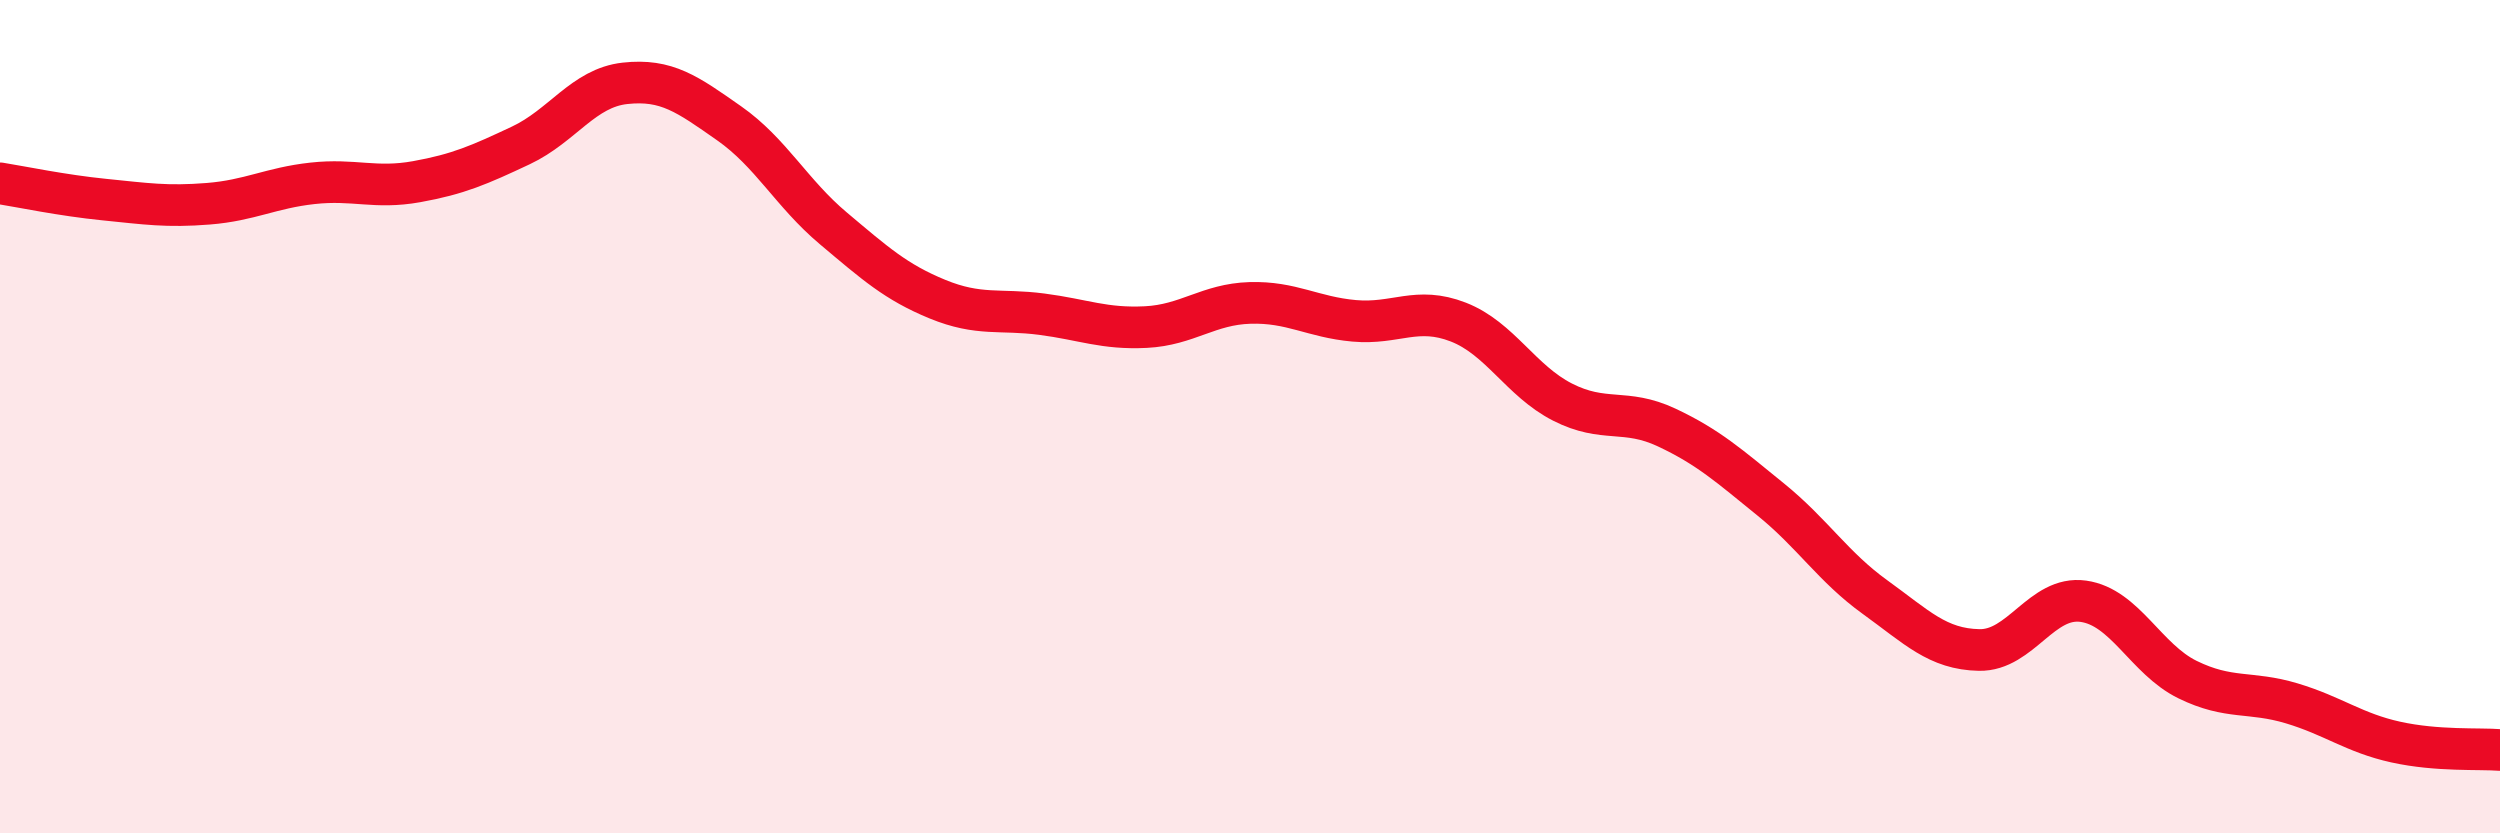
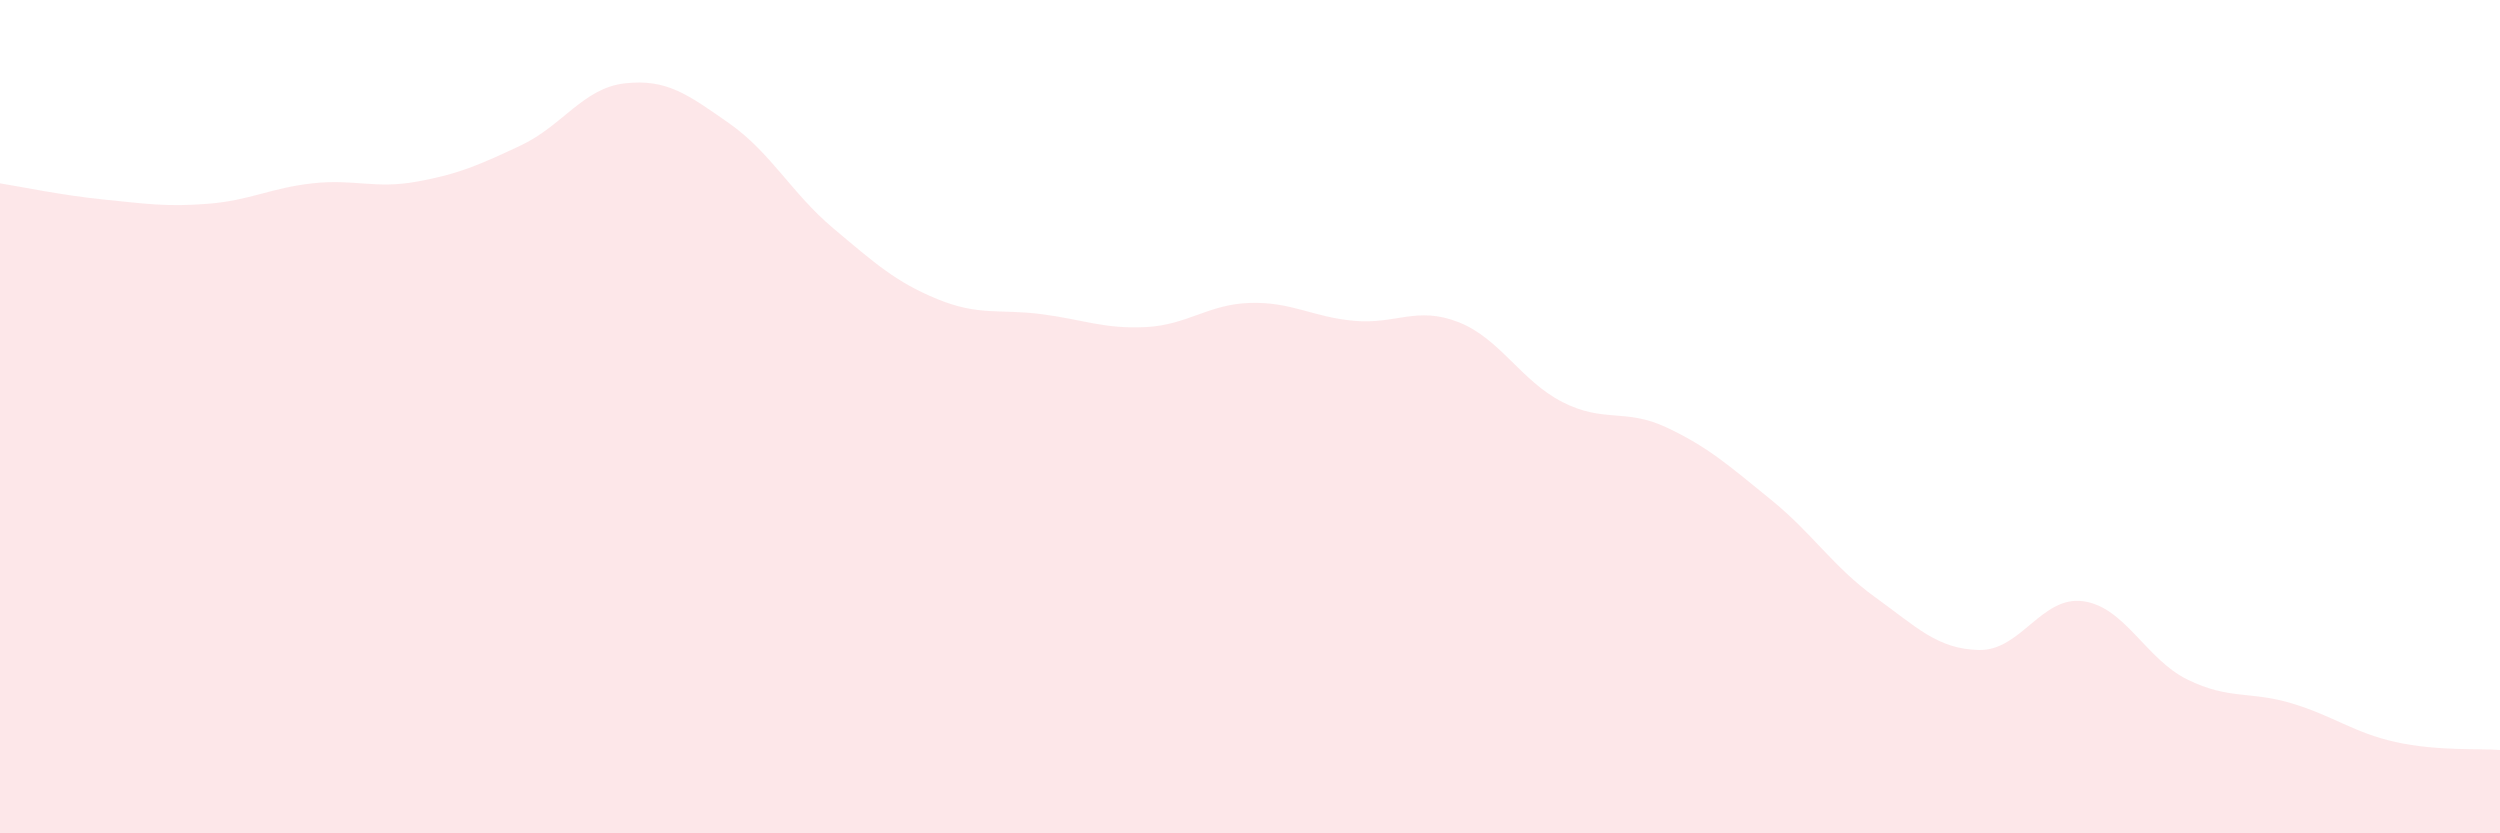
<svg xmlns="http://www.w3.org/2000/svg" width="60" height="20" viewBox="0 0 60 20">
  <path d="M 0,4.4 C 0.5,4.48 1.5,4.69 2.5,4.79 C 3.5,4.89 4,4.97 5,4.89 C 6,4.81 6.5,4.51 7.5,4.4 C 8.5,4.29 9,4.54 10,4.36 C 11,4.18 11.5,3.96 12.5,3.49 C 13.5,3.02 14,2.11 15,2 C 16,1.89 16.5,2.26 17.5,2.96 C 18.5,3.66 19,4.64 20,5.48 C 21,6.32 21.5,6.77 22.5,7.18 C 23.5,7.59 24,7.41 25,7.54 C 26,7.67 26.5,7.9 27.5,7.85 C 28.5,7.8 29,7.3 30,7.27 C 31,7.24 31.5,7.61 32.5,7.7 C 33.5,7.79 34,7.34 35,7.73 C 36,8.12 36.5,9.14 37.5,9.65 C 38.5,10.16 39,9.79 40,10.26 C 41,10.73 41.5,11.18 42.5,11.99 C 43.5,12.8 44,13.61 45,14.33 C 46,15.05 46.5,15.58 47.5,15.6 C 48.5,15.62 49,14.29 50,14.43 C 51,14.57 51.5,15.82 52.5,16.31 C 53.5,16.8 54,16.58 55,16.88 C 56,17.18 56.5,17.59 57.5,17.81 C 58.5,18.03 59.5,17.96 60,18L60 20L0 20Z" fill="#EB0A25" opacity="0.1" stroke-linecap="round" stroke-linejoin="round" />
-   <path d="M 0,4.4 C 0.5,4.48 1.5,4.69 2.5,4.79 C 3.5,4.89 4,4.97 5,4.89 C 6,4.81 6.5,4.51 7.5,4.4 C 8.5,4.29 9,4.54 10,4.36 C 11,4.18 11.5,3.96 12.5,3.49 C 13.5,3.02 14,2.11 15,2 C 16,1.89 16.5,2.26 17.5,2.96 C 18.5,3.66 19,4.64 20,5.48 C 21,6.32 21.5,6.77 22.5,7.18 C 23.5,7.59 24,7.41 25,7.54 C 26,7.67 26.5,7.9 27.5,7.85 C 28.5,7.8 29,7.3 30,7.27 C 31,7.24 31.5,7.61 32.5,7.7 C 33.5,7.79 34,7.34 35,7.73 C 36,8.12 36.5,9.14 37.5,9.65 C 38.5,10.16 39,9.79 40,10.26 C 41,10.73 41.5,11.18 42.5,11.99 C 43.5,12.8 44,13.61 45,14.33 C 46,15.05 46.5,15.58 47.5,15.6 C 48.5,15.62 49,14.29 50,14.43 C 51,14.57 51.5,15.82 52.5,16.31 C 53.5,16.8 54,16.58 55,16.88 C 56,17.18 56.5,17.59 57.5,17.81 C 58.5,18.03 59.5,17.96 60,18" stroke="#EB0A25" stroke-width="1" fill="none" stroke-linecap="round" stroke-linejoin="round" />
</svg>